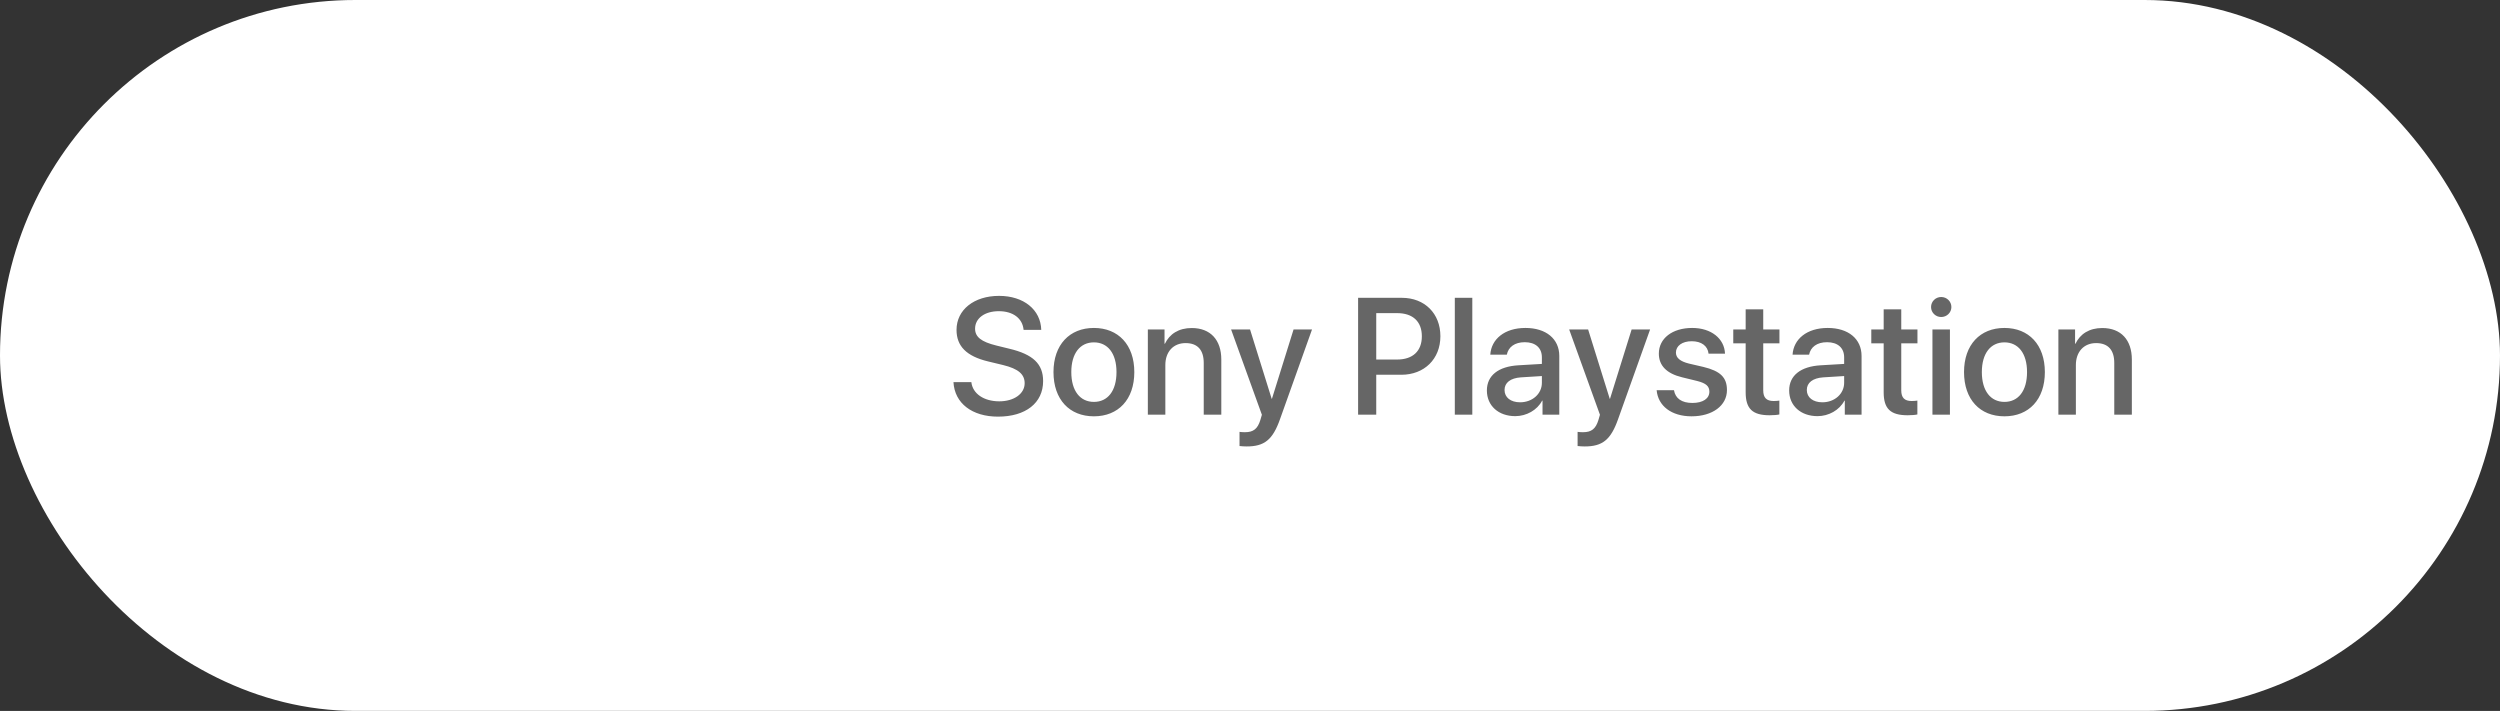
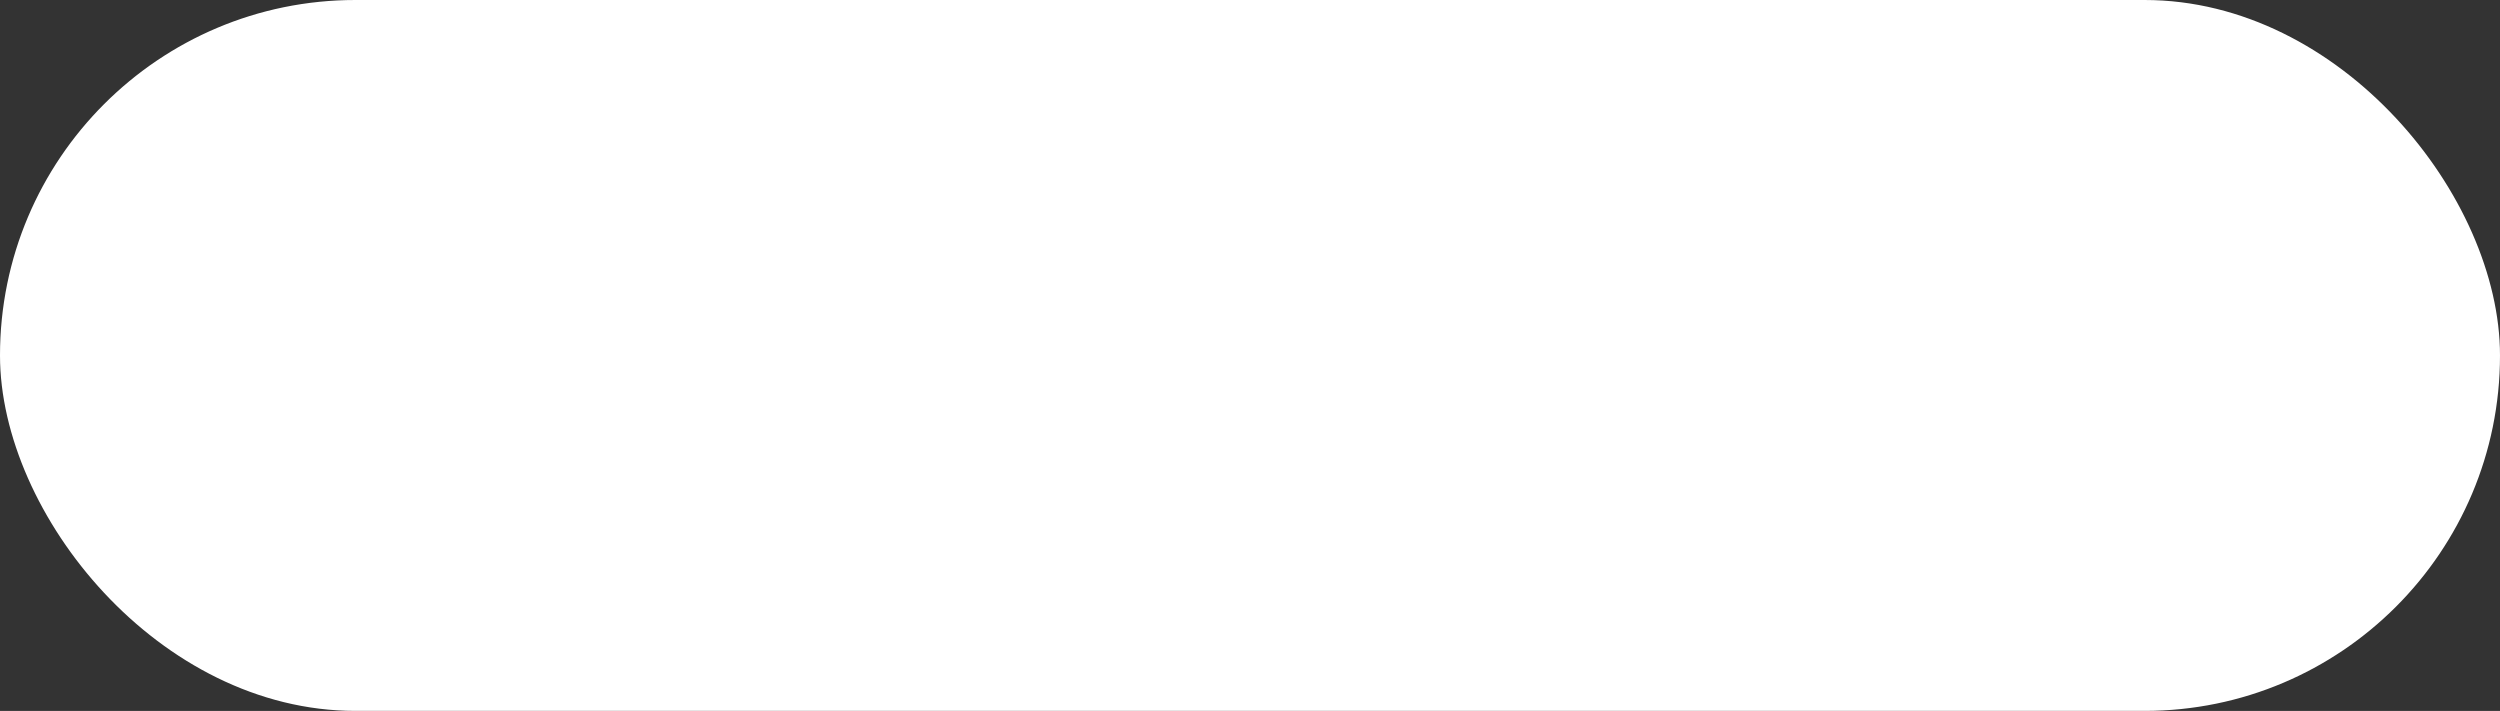
<svg xmlns="http://www.w3.org/2000/svg" width="211" height="60" viewBox="0 0 211 60" fill="none">
  <rect x="0" y="0" width="211" height="60" fill="#333333" stroke="none" />
  <rect width="211" height="60" rx="30" fill="white" />
-   <path d="M80.472 32.252C80.567 34.036 82.044 35.164 84.231 35.164C86.569 35.164 88.039 34.009 88.039 32.163C88.039 30.721 87.198 29.907 85.175 29.429L84.088 29.162C82.816 28.848 82.297 28.438 82.297 27.74C82.297 26.865 83.11 26.264 84.3 26.264C85.489 26.264 86.303 26.858 86.392 27.843H87.882C87.834 26.141 86.405 24.972 84.32 24.972C82.215 24.972 80.731 26.141 80.731 27.843C80.731 29.217 81.572 30.064 83.384 30.502L84.662 30.81C85.94 31.124 86.481 31.582 86.481 32.348C86.481 33.23 85.585 33.872 84.341 33.872C83.042 33.872 82.092 33.23 81.982 32.252H80.472ZM92.325 35.137C94.383 35.137 95.736 33.722 95.736 31.404C95.736 29.094 94.376 27.679 92.325 27.679C90.274 27.679 88.914 29.094 88.914 31.404C88.914 33.722 90.268 35.137 92.325 35.137ZM92.325 33.92C91.17 33.92 90.418 33.004 90.418 31.404C90.418 29.811 91.17 28.895 92.325 28.895C93.481 28.895 94.232 29.811 94.232 31.404C94.232 33.004 93.487 33.92 92.325 33.92ZM96.878 35H98.355V30.81C98.355 29.695 99.024 28.957 100.063 28.957C101.089 28.957 101.595 29.552 101.595 30.632V35H103.078V30.345C103.078 28.697 102.169 27.686 100.583 27.686C99.476 27.686 98.71 28.191 98.32 29.012H98.286V27.809H96.878V35ZM105.218 37.68C106.715 37.68 107.419 37.119 108.034 35.376L110.734 27.809H109.176L107.351 33.66H107.33L105.505 27.809H103.905L106.503 35.007C106.503 35.014 106.373 35.438 106.373 35.451C106.147 36.19 105.785 36.477 105.095 36.477C104.972 36.477 104.726 36.477 104.616 36.449V37.645C104.726 37.666 105.102 37.68 105.218 37.68ZM114.624 25.136V35H116.155V31.63H118.274C120.209 31.63 121.569 30.304 121.569 28.376C121.569 26.455 120.236 25.136 118.322 25.136H114.624ZM116.155 26.428H117.919C119.245 26.428 120.004 27.139 120.004 28.383C120.004 29.627 119.245 30.345 117.912 30.345H116.155V26.428ZM122.786 35H124.263V25.136H122.786V35ZM128.296 33.954C127.503 33.954 126.983 33.544 126.983 32.915C126.983 32.3 127.482 31.91 128.364 31.849L130.135 31.739V32.307C130.135 33.243 129.328 33.954 128.296 33.954ZM127.886 35.123C128.829 35.123 129.738 34.617 130.155 33.817H130.189V35H131.604V30.044C131.604 28.602 130.49 27.679 128.747 27.679C126.97 27.679 125.862 28.636 125.78 29.935H127.175C127.305 29.292 127.838 28.882 128.692 28.882C129.595 28.882 130.135 29.36 130.135 30.16V30.714L128.166 30.83C126.457 30.926 125.493 31.698 125.493 32.956C125.493 34.248 126.478 35.123 127.886 35.123ZM133.751 37.68C135.248 37.68 135.952 37.119 136.567 35.376L139.268 27.809H137.709L135.884 33.66H135.863L134.038 27.809H132.438L135.036 35.007C135.036 35.014 134.906 35.438 134.906 35.451C134.681 36.19 134.318 36.477 133.628 36.477C133.505 36.477 133.259 36.477 133.149 36.449V37.645C133.259 37.666 133.635 37.68 133.751 37.68ZM140.006 29.846C140.006 30.851 140.662 31.527 141.961 31.842L143.246 32.156C143.998 32.348 144.271 32.601 144.271 33.059C144.271 33.64 143.725 34.009 142.836 34.009C141.934 34.009 141.4 33.626 141.284 32.935H139.821C139.938 34.255 141.065 35.137 142.768 35.137C144.531 35.137 145.755 34.234 145.755 32.922C145.755 31.862 145.208 31.315 143.759 30.967L142.549 30.686C141.804 30.502 141.448 30.201 141.448 29.757C141.448 29.189 141.981 28.8 142.781 28.8C143.608 28.8 144.135 29.203 144.203 29.852H145.591C145.543 28.574 144.422 27.679 142.822 27.679C141.141 27.679 140.006 28.561 140.006 29.846ZM147.334 26.106V27.809H146.288V28.977H147.334V33.106C147.334 34.494 147.901 35.048 149.357 35.048C149.686 35.048 150.014 35.02 150.178 34.98V33.81C150.082 33.831 149.843 33.845 149.692 33.845C149.091 33.845 148.817 33.565 148.817 32.942V28.977H150.185V27.809H148.817V26.106H147.334ZM153.808 33.954C153.015 33.954 152.495 33.544 152.495 32.915C152.495 32.3 152.994 31.91 153.876 31.849L155.646 31.739V32.307C155.646 33.243 154.84 33.954 153.808 33.954ZM153.397 35.123C154.341 35.123 155.25 34.617 155.667 33.817H155.701V35H157.116V30.044C157.116 28.602 156.002 27.679 154.259 27.679C152.481 27.679 151.374 28.636 151.292 29.935H152.687C152.816 29.292 153.35 28.882 154.204 28.882C155.106 28.882 155.646 29.36 155.646 30.16V30.714L153.678 30.83C151.969 30.926 151.005 31.698 151.005 32.956C151.005 34.248 151.989 35.123 153.397 35.123ZM158.982 26.106V27.809H157.937V28.977H158.982V33.106C158.982 34.494 159.55 35.048 161.006 35.048C161.334 35.048 161.662 35.02 161.826 34.98V33.81C161.73 33.831 161.491 33.845 161.341 33.845C160.739 33.845 160.466 33.565 160.466 32.942V28.977H161.833V27.809H160.466V26.106H158.982ZM163.098 35H164.574V27.809H163.098V35ZM163.836 26.756C164.314 26.756 164.697 26.38 164.697 25.915C164.697 25.443 164.314 25.067 163.836 25.067C163.364 25.067 162.981 25.443 162.981 25.915C162.981 26.38 163.364 26.756 163.836 26.756ZM169.175 35.137C171.232 35.137 172.586 33.722 172.586 31.404C172.586 29.094 171.226 27.679 169.175 27.679C167.124 27.679 165.764 29.094 165.764 31.404C165.764 33.722 167.117 35.137 169.175 35.137ZM169.175 33.92C168.02 33.92 167.268 33.004 167.268 31.404C167.268 29.811 168.02 28.895 169.175 28.895C170.33 28.895 171.082 29.811 171.082 31.404C171.082 33.004 170.337 33.92 169.175 33.92ZM173.728 35H175.204V30.81C175.204 29.695 175.874 28.957 176.913 28.957C177.938 28.957 178.444 29.552 178.444 30.632V35H179.928V30.345C179.928 28.697 179.019 27.686 177.433 27.686C176.325 27.686 175.56 28.191 175.17 29.012H175.136V27.809H173.728V35Z" fill="#666666" />
</svg>